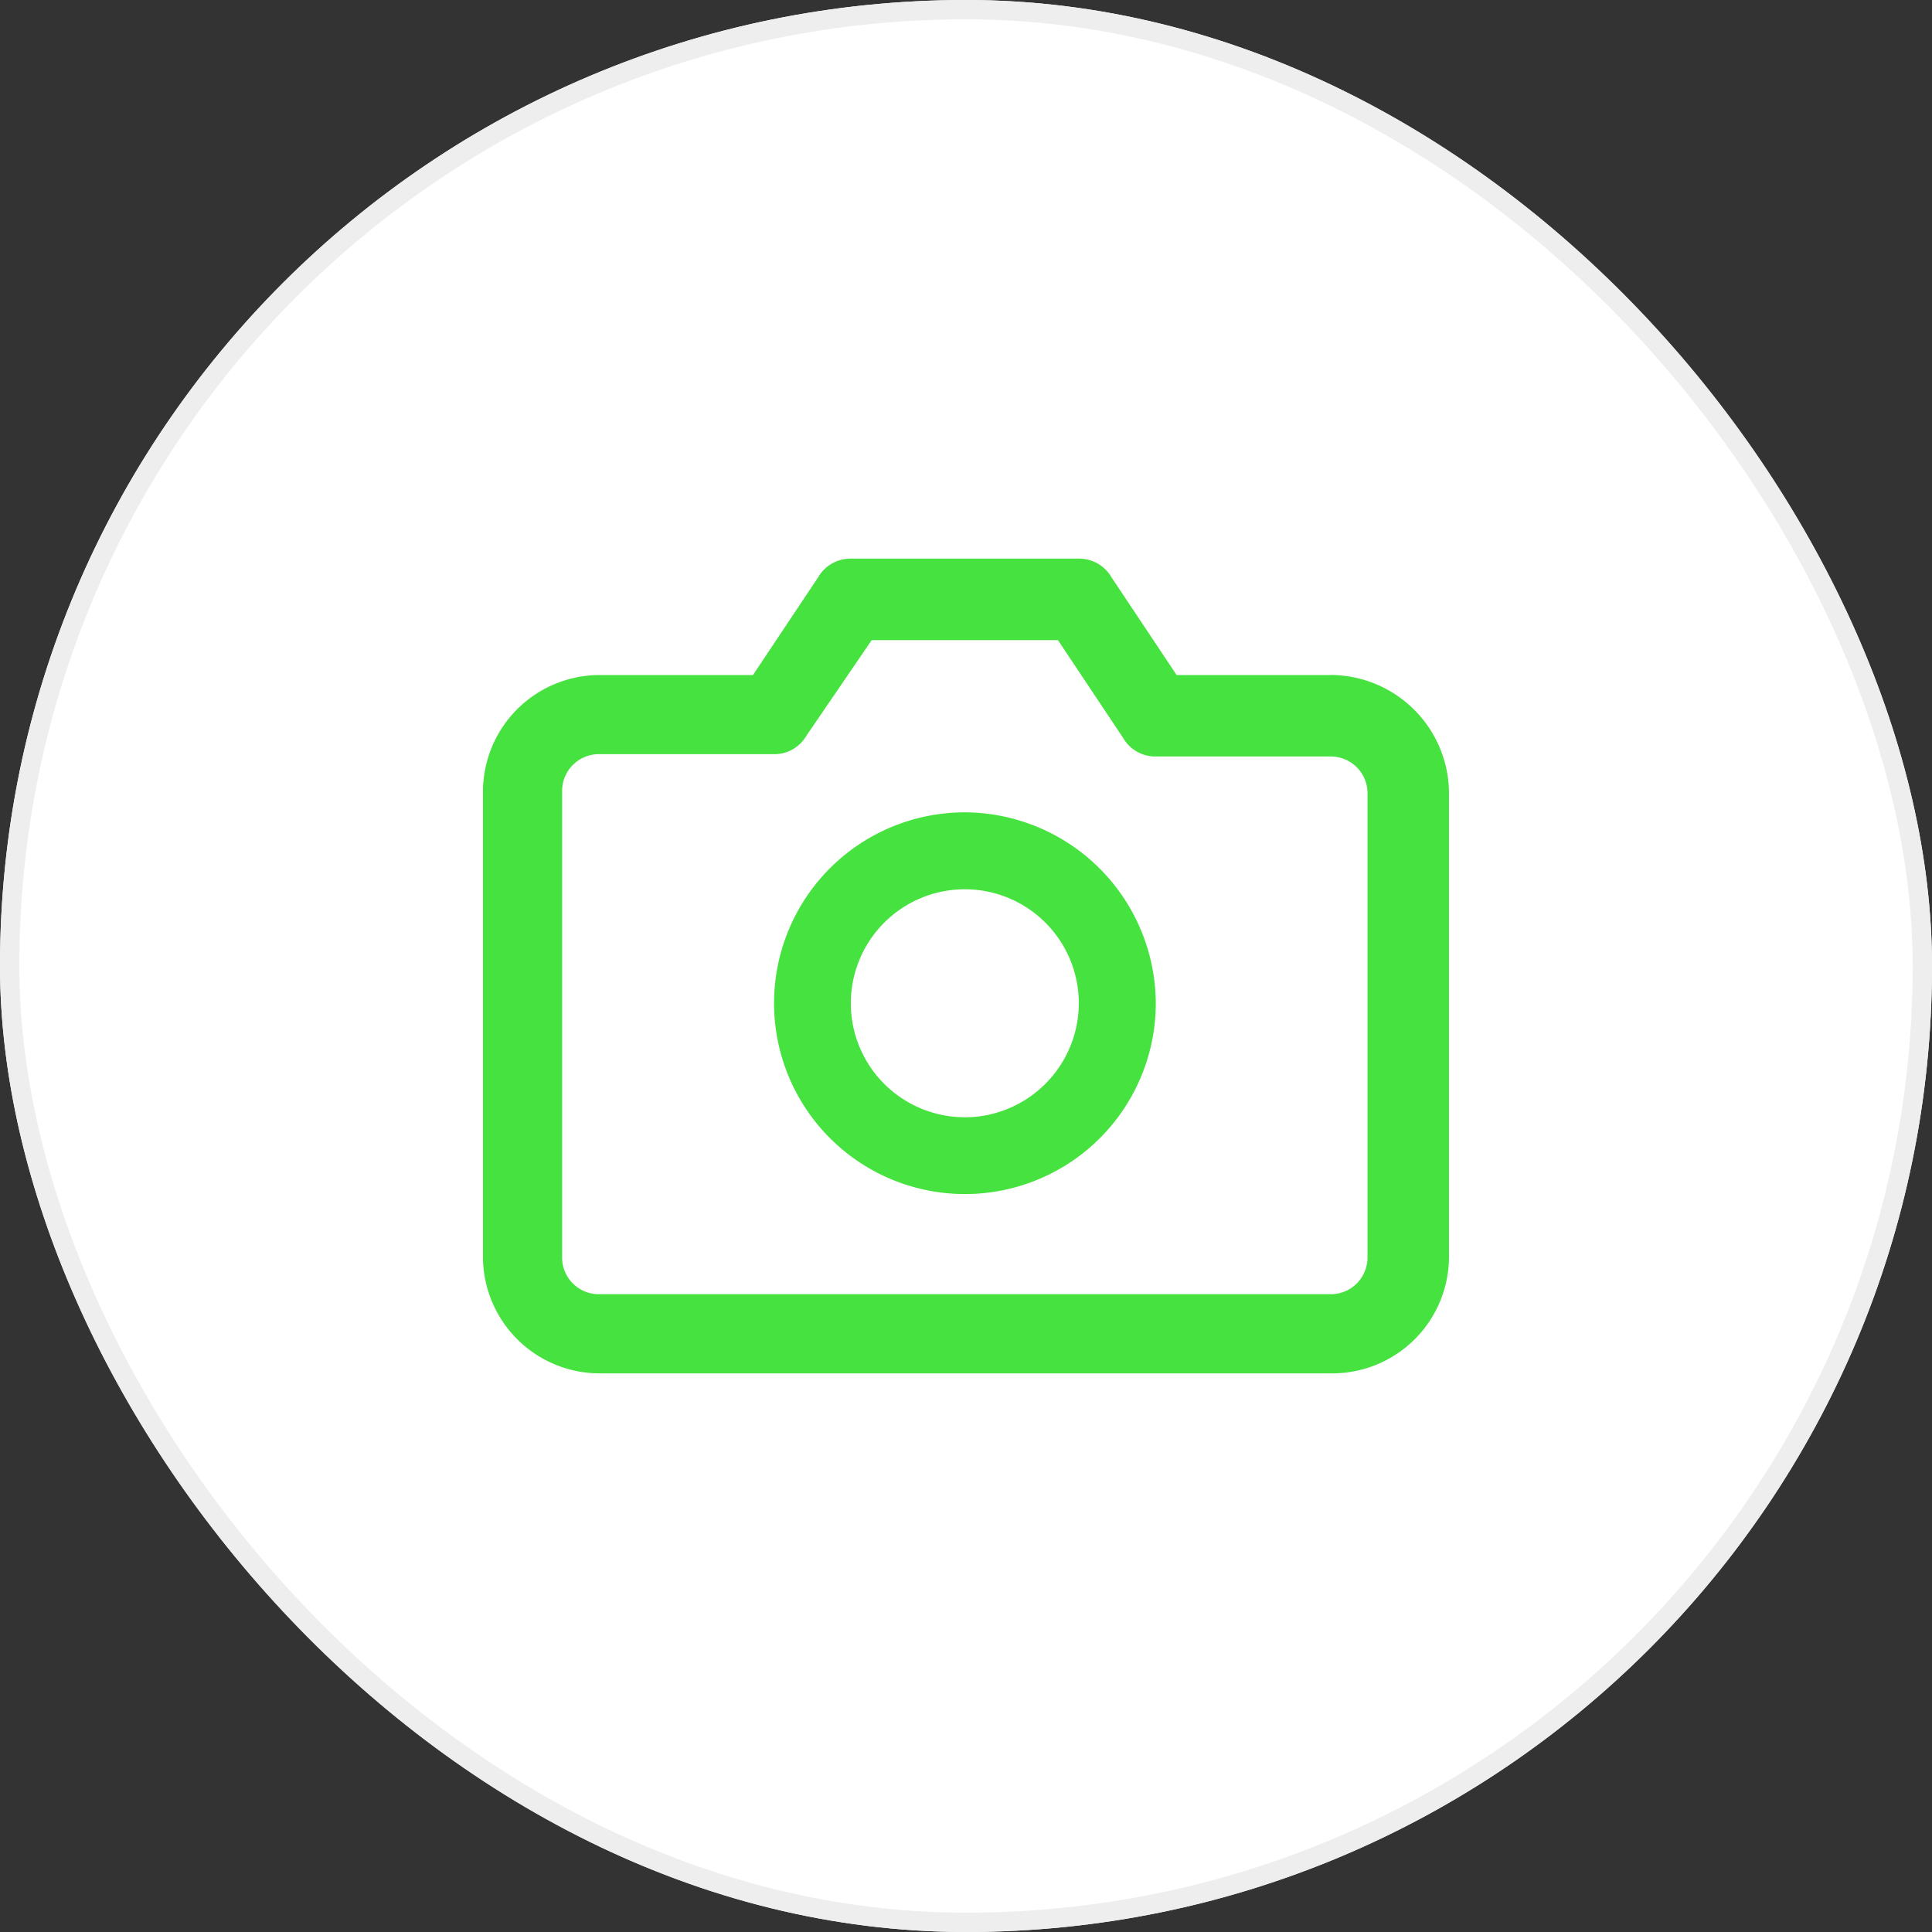
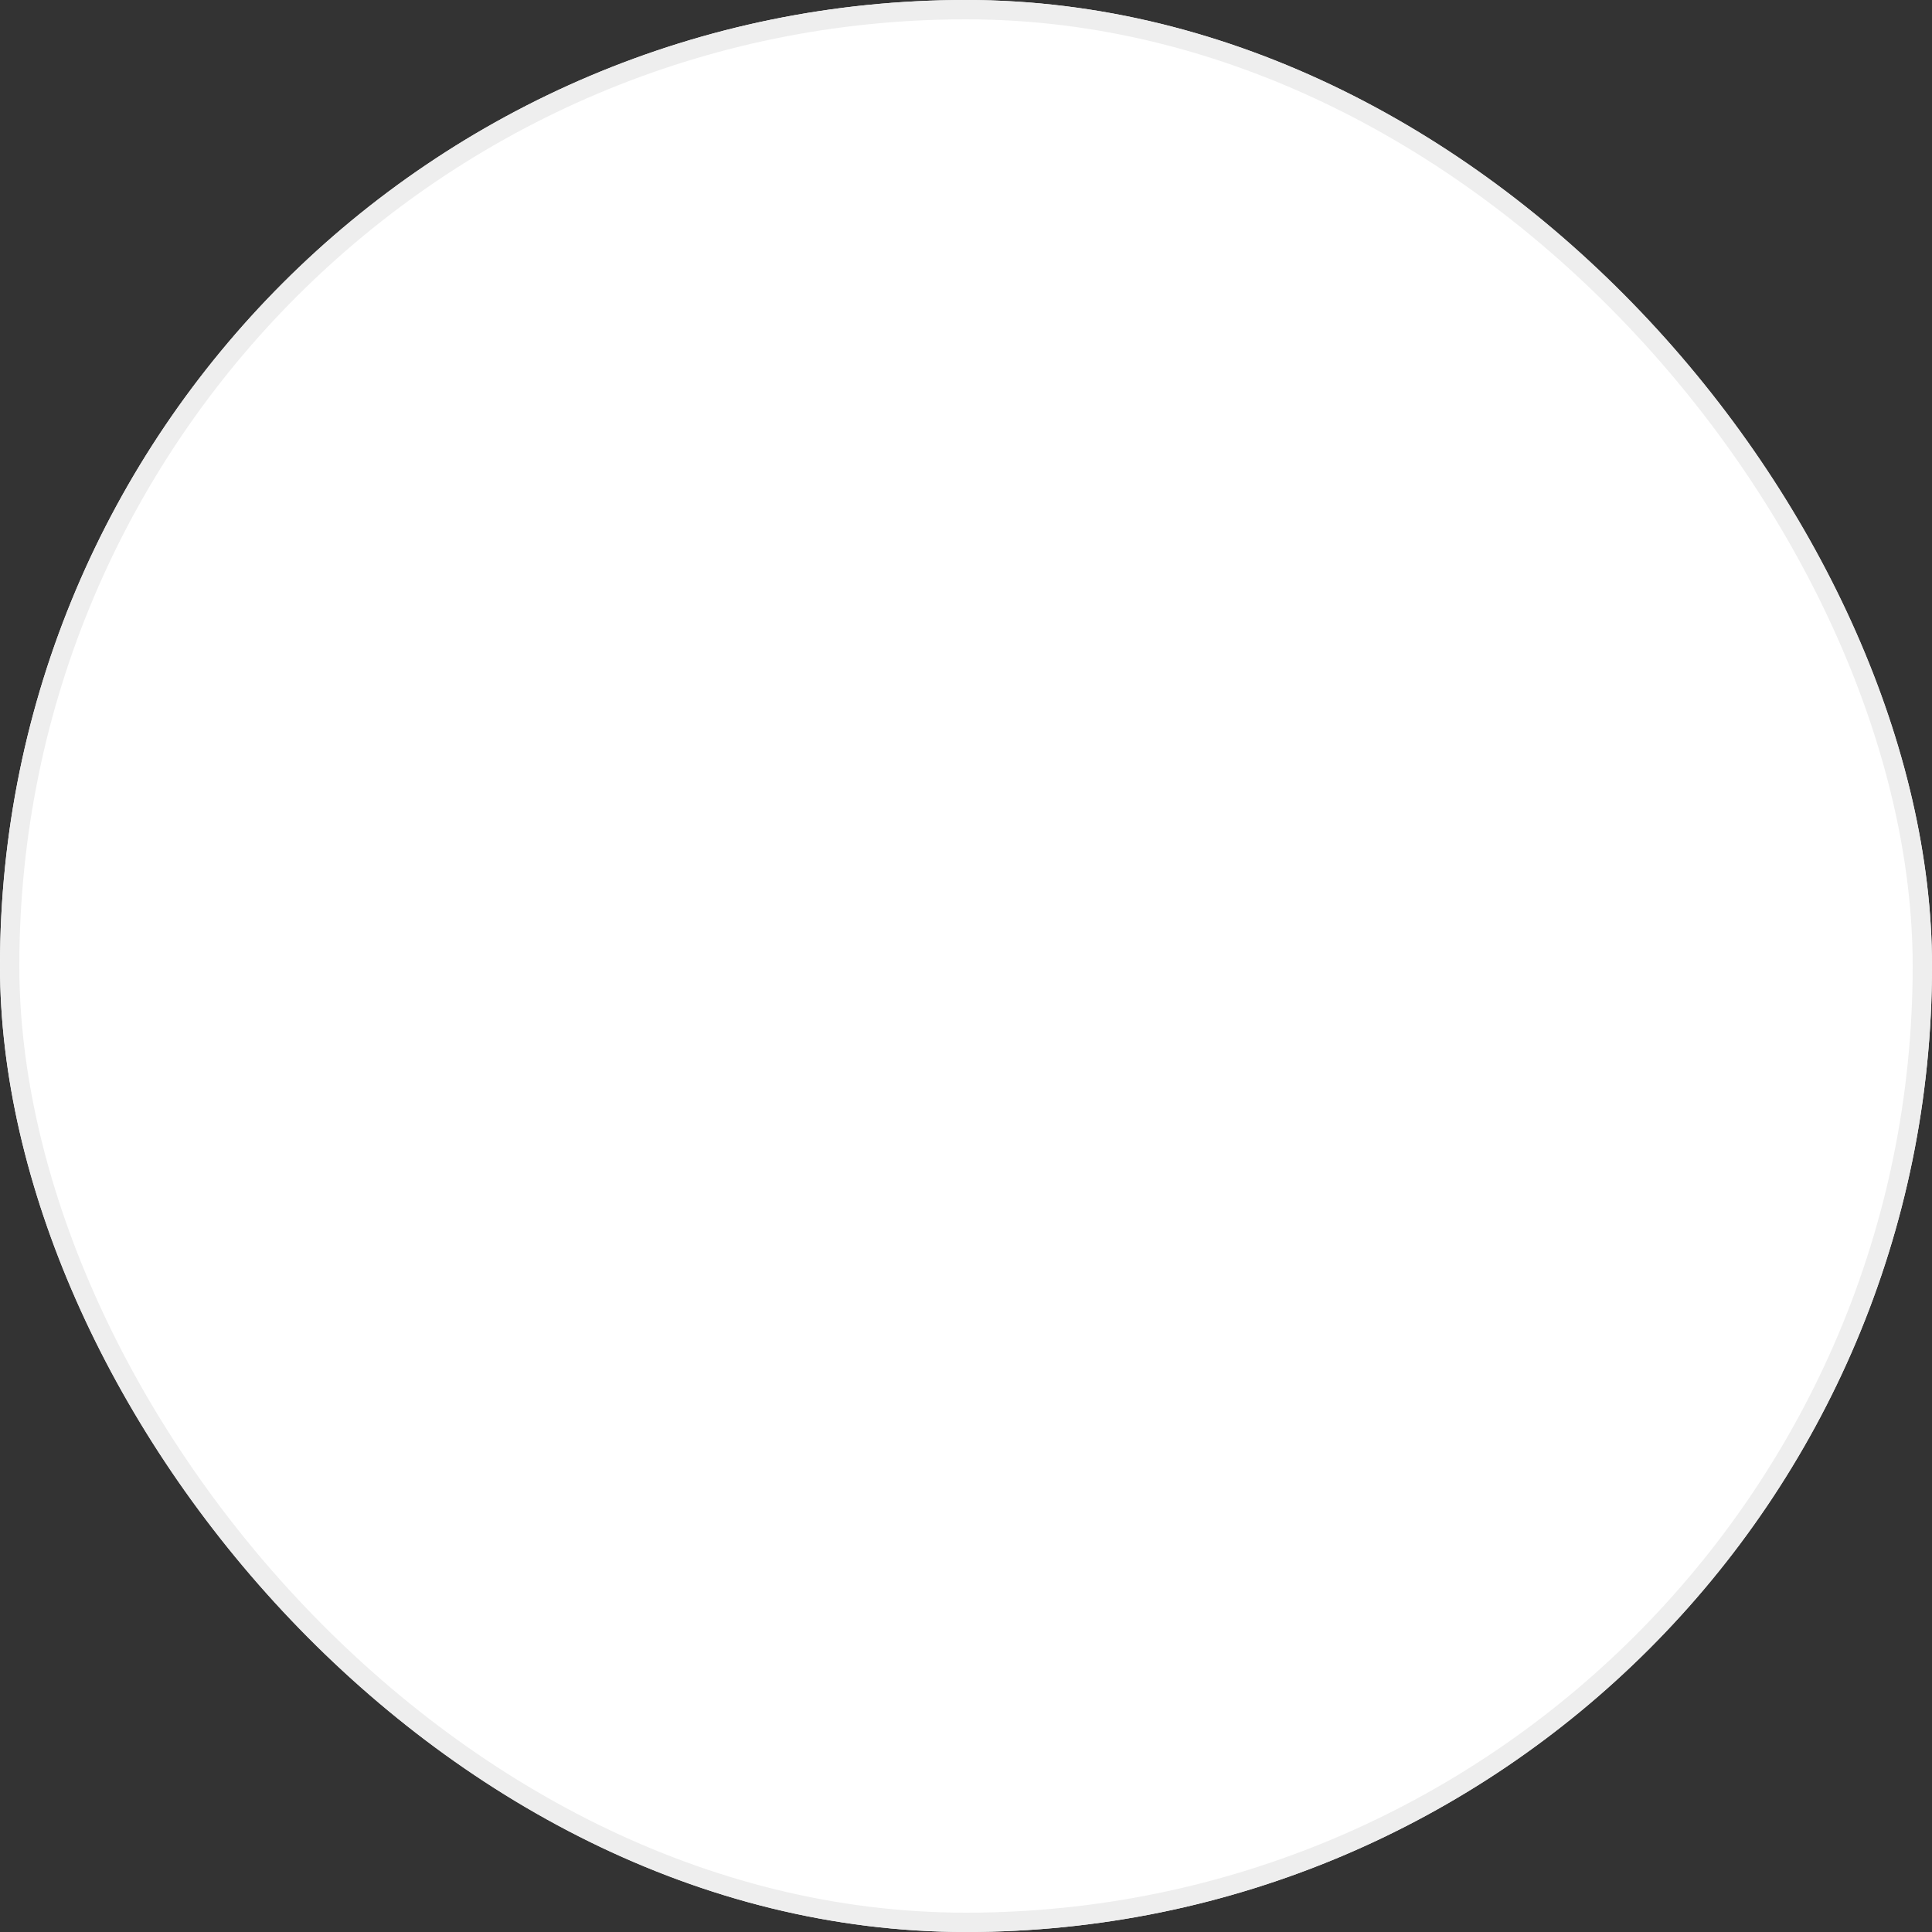
<svg xmlns="http://www.w3.org/2000/svg" width="100" height="100" viewBox="0 0 100 100">
  <rect x="0" y="0" width="100" height="100" fill="#333333" stroke="none" />
  <defs>
    <style>.a,.b{fill:#fff;}.a{stroke:#707070;}.b{stroke:#eee;}.c{clip-path:url(#a);}.d{fill:#46e23f;}.e{stroke:none;}.f{fill:none;}</style>
    <clipPath id="a">
-       <rect class="a" width="50" height="50" transform="translate(1239 2763)" />
-     </clipPath>
+       </clipPath>
  </defs>
  <g transform="translate(-1214 -2738)">
    <g class="b" transform="translate(1214 2738)">
      <rect class="e" width="100" height="100" rx="50" />
      <rect class="f" x="0.5" y="0.5" width="99" height="99" rx="49.5" />
    </g>
    <g class="c">
-       <path class="d" d="M47.831,13.494H39.879l-3.373-5.06a1.923,1.923,0,0,0-1.687-.964H23.012a1.923,1.923,0,0,0-1.687.964l-3.373,5.06H10a6.042,6.042,0,0,0-6.024,6.024v24.1A6.042,6.042,0,0,0,10,49.639H47.952a6.042,6.042,0,0,0,6.024-6.024v-24.1a6.145,6.145,0,0,0-6.145-6.024Zm1.928,30.12a1.9,1.9,0,0,1-1.928,1.928H10a1.9,1.9,0,0,1-1.928-1.928v-24.1A1.9,1.9,0,0,1,10,17.59h9.036a1.923,1.923,0,0,0,1.687-.964l3.373-4.94h9.639l3.373,5.06a1.923,1.923,0,0,0,1.687.964h9.036a1.9,1.9,0,0,1,1.928,1.928V43.614ZM28.916,20.6A9.879,9.879,0,1,0,38.8,30.482,9.924,9.924,0,0,0,28.916,20.6Zm0,15.783a5.9,5.9,0,1,1,5.9-5.9A5.913,5.913,0,0,1,28.916,36.386Z" transform="translate(1235.023 2759.446)" />
-     </g>
+       </g>
  </g>
</svg>